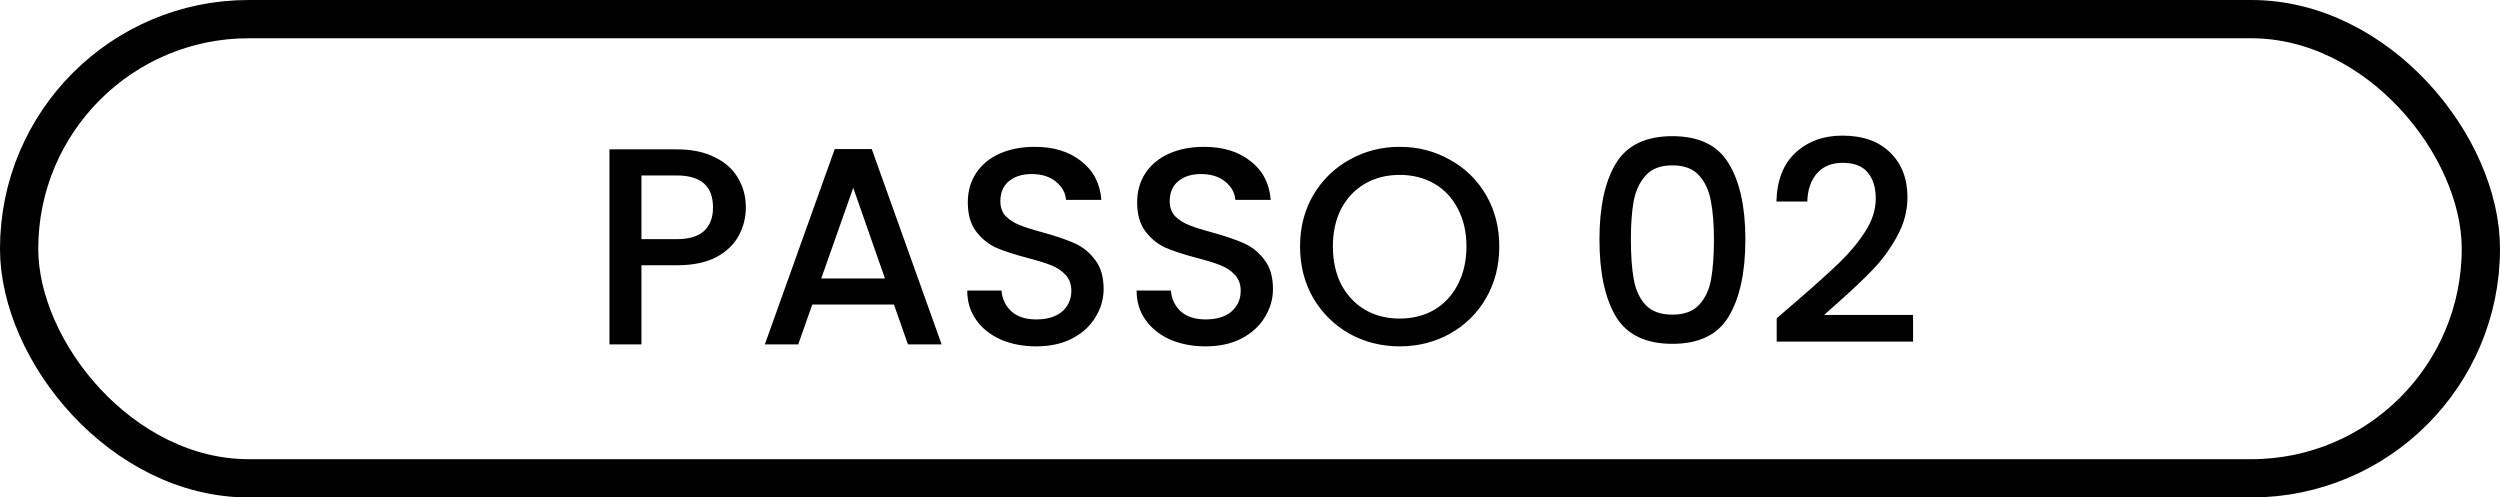
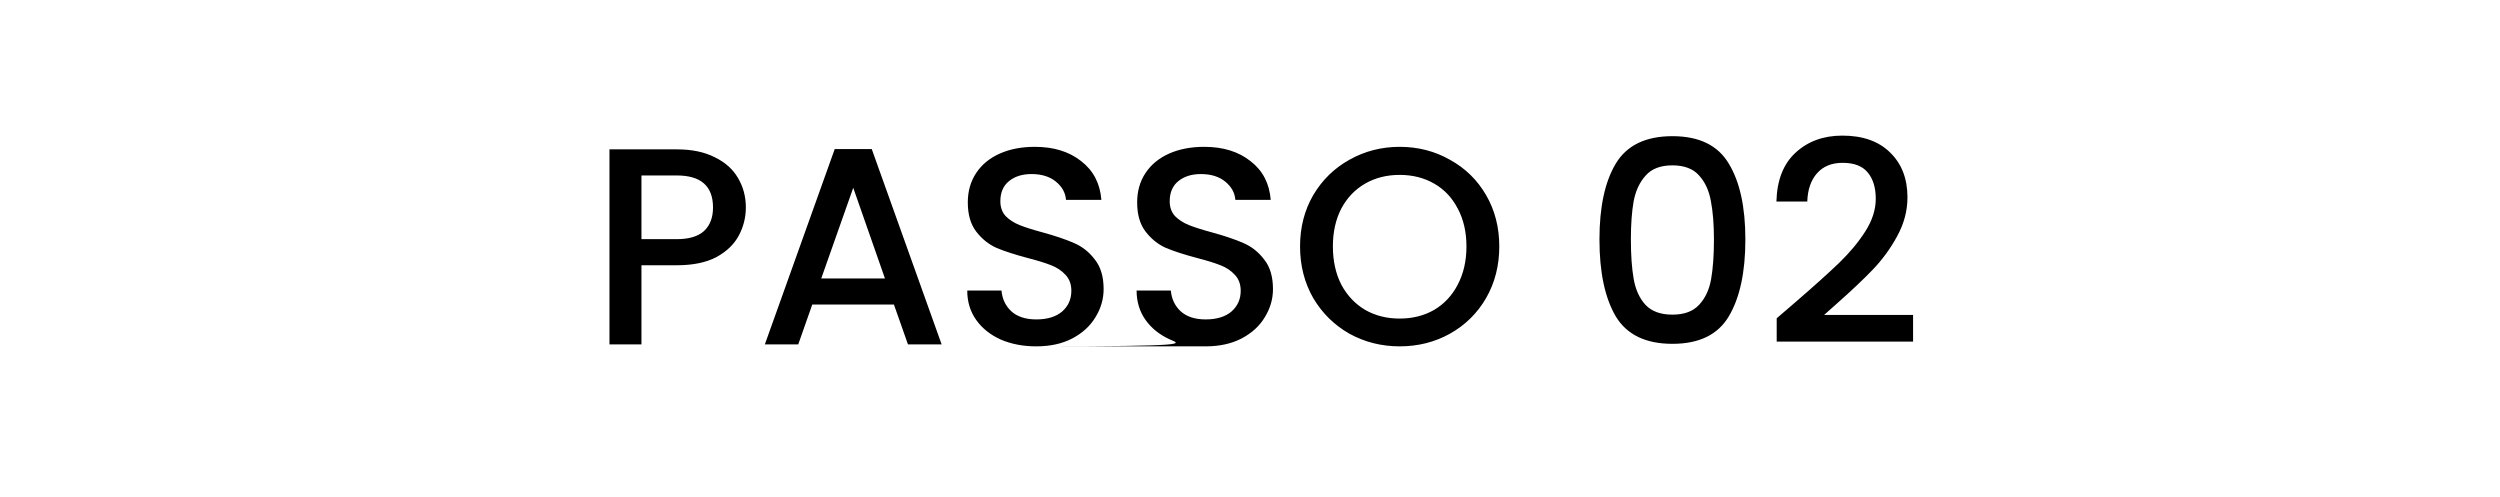
<svg xmlns="http://www.w3.org/2000/svg" width="196" height="39" viewBox="0 0 196 39" fill="none">
-   <rect x="1.5" y="1.5" width="193" height="36" rx="18" stroke="black" stroke-width="3" />
-   <path d="M58.474 16.264C58.474 17.041 58.291 17.775 57.924 18.464C57.557 19.153 56.971 19.718 56.164 20.158C55.357 20.583 54.323 20.796 53.062 20.796H50.29V27H47.782V11.71H53.062C54.235 11.71 55.225 11.915 56.032 12.326C56.853 12.722 57.462 13.265 57.858 13.954C58.269 14.643 58.474 15.413 58.474 16.264ZM53.062 18.75C54.015 18.75 54.727 18.537 55.196 18.112C55.665 17.672 55.9 17.056 55.9 16.264C55.9 14.592 54.954 13.756 53.062 13.756H50.29V18.75H53.062ZM70.084 23.876H63.682L62.582 27H59.964L65.442 11.688H68.346L73.824 27H71.184L70.084 23.876ZM69.38 21.83L66.894 14.724L64.386 21.83H69.38ZM81.244 27.154C80.217 27.154 79.293 26.978 78.472 26.626C77.65 26.259 77.005 25.746 76.536 25.086C76.066 24.426 75.832 23.656 75.832 22.776H78.516C78.574 23.436 78.831 23.979 79.286 24.404C79.755 24.829 80.408 25.042 81.244 25.042C82.109 25.042 82.784 24.837 83.268 24.426C83.752 24.001 83.994 23.458 83.994 22.798C83.994 22.285 83.84 21.867 83.532 21.544C83.238 21.221 82.864 20.972 82.41 20.796C81.97 20.62 81.354 20.429 80.562 20.224C79.564 19.96 78.75 19.696 78.12 19.432C77.504 19.153 76.976 18.728 76.536 18.156C76.096 17.584 75.876 16.821 75.876 15.868C75.876 14.988 76.096 14.218 76.536 13.558C76.976 12.898 77.592 12.392 78.384 12.04C79.176 11.688 80.092 11.512 81.134 11.512C82.615 11.512 83.825 11.886 84.764 12.634C85.717 13.367 86.245 14.379 86.348 15.67H83.576C83.532 15.113 83.268 14.636 82.784 14.24C82.3 13.844 81.662 13.646 80.87 13.646C80.151 13.646 79.564 13.829 79.11 14.196C78.655 14.563 78.428 15.091 78.428 15.78C78.428 16.249 78.567 16.638 78.846 16.946C79.139 17.239 79.506 17.474 79.946 17.65C80.386 17.826 80.987 18.017 81.75 18.222C82.762 18.501 83.583 18.779 84.214 19.058C84.859 19.337 85.402 19.769 85.842 20.356C86.296 20.928 86.524 21.698 86.524 22.666C86.524 23.443 86.311 24.177 85.886 24.866C85.475 25.555 84.866 26.113 84.06 26.538C83.268 26.949 82.329 27.154 81.244 27.154ZM94.521 27.154C93.494 27.154 92.57 26.978 91.749 26.626C90.928 26.259 90.282 25.746 89.813 25.086C89.344 24.426 89.109 23.656 89.109 22.776H91.793C91.852 23.436 92.108 23.979 92.563 24.404C93.032 24.829 93.685 25.042 94.521 25.042C95.386 25.042 96.061 24.837 96.545 24.426C97.029 24.001 97.271 23.458 97.271 22.798C97.271 22.285 97.117 21.867 96.809 21.544C96.516 21.221 96.142 20.972 95.687 20.796C95.247 20.62 94.631 20.429 93.839 20.224C92.842 19.96 92.028 19.696 91.397 19.432C90.781 19.153 90.253 18.728 89.813 18.156C89.373 17.584 89.153 16.821 89.153 15.868C89.153 14.988 89.373 14.218 89.813 13.558C90.253 12.898 90.869 12.392 91.661 12.04C92.453 11.688 93.37 11.512 94.411 11.512C95.892 11.512 97.102 11.886 98.041 12.634C98.994 13.367 99.522 14.379 99.625 15.67H96.853C96.809 15.113 96.545 14.636 96.061 14.24C95.577 13.844 94.939 13.646 94.147 13.646C93.428 13.646 92.842 13.829 92.387 14.196C91.932 14.563 91.705 15.091 91.705 15.78C91.705 16.249 91.844 16.638 92.123 16.946C92.416 17.239 92.783 17.474 93.223 17.65C93.663 17.826 94.264 18.017 95.027 18.222C96.039 18.501 96.86 18.779 97.491 19.058C98.136 19.337 98.679 19.769 99.119 20.356C99.574 20.928 99.801 21.698 99.801 22.666C99.801 23.443 99.588 24.177 99.163 24.866C98.752 25.555 98.144 26.113 97.337 26.538C96.545 26.949 95.606 27.154 94.521 27.154ZM109.734 27.154C108.312 27.154 106.999 26.824 105.796 26.164C104.608 25.489 103.662 24.558 102.958 23.37C102.269 22.167 101.924 20.818 101.924 19.322C101.924 17.826 102.269 16.484 102.958 15.296C103.662 14.108 104.608 13.184 105.796 12.524C106.999 11.849 108.312 11.512 109.734 11.512C111.172 11.512 112.484 11.849 113.672 12.524C114.875 13.184 115.821 14.108 116.51 15.296C117.2 16.484 117.544 17.826 117.544 19.322C117.544 20.818 117.2 22.167 116.51 23.37C115.821 24.558 114.875 25.489 113.672 26.164C112.484 26.824 111.172 27.154 109.734 27.154ZM109.734 24.976C110.746 24.976 111.648 24.749 112.44 24.294C113.232 23.825 113.848 23.165 114.288 22.314C114.743 21.449 114.97 20.451 114.97 19.322C114.97 18.193 114.743 17.203 114.288 16.352C113.848 15.501 113.232 14.849 112.44 14.394C111.648 13.939 110.746 13.712 109.734 13.712C108.722 13.712 107.82 13.939 107.028 14.394C106.236 14.849 105.613 15.501 105.158 16.352C104.718 17.203 104.498 18.193 104.498 19.322C104.498 20.451 104.718 21.449 105.158 22.314C105.613 23.165 106.236 23.825 107.028 24.294C107.82 24.749 108.722 24.976 109.734 24.976ZM125.397 18.772C125.397 16.235 125.822 14.255 126.673 12.832C127.538 11.395 129.02 10.676 131.117 10.676C133.214 10.676 134.688 11.395 135.539 12.832C136.404 14.255 136.837 16.235 136.837 18.772C136.837 21.339 136.404 23.348 135.539 24.8C134.688 26.237 133.214 26.956 131.117 26.956C129.02 26.956 127.538 26.237 126.673 24.8C125.822 23.348 125.397 21.339 125.397 18.772ZM134.373 18.772C134.373 17.584 134.292 16.579 134.131 15.758C133.984 14.937 133.676 14.269 133.207 13.756C132.738 13.228 132.041 12.964 131.117 12.964C130.193 12.964 129.496 13.228 129.027 13.756C128.558 14.269 128.242 14.937 128.081 15.758C127.934 16.579 127.861 17.584 127.861 18.772C127.861 20.004 127.934 21.038 128.081 21.874C128.228 22.71 128.536 23.385 129.005 23.898C129.489 24.411 130.193 24.668 131.117 24.668C132.041 24.668 132.738 24.411 133.207 23.898C133.691 23.385 134.006 22.71 134.153 21.874C134.3 21.038 134.373 20.004 134.373 18.772ZM140.877 23.59C142.285 22.373 143.392 21.375 144.199 20.598C145.02 19.806 145.702 18.985 146.245 18.134C146.788 17.283 147.059 16.433 147.059 15.582C147.059 14.702 146.846 14.013 146.421 13.514C146.01 13.015 145.358 12.766 144.463 12.766C143.598 12.766 142.923 13.045 142.439 13.602C141.97 14.145 141.72 14.878 141.691 15.802H139.271C139.315 14.13 139.814 12.854 140.767 11.974C141.735 11.079 142.96 10.632 144.441 10.632C146.04 10.632 147.286 11.072 148.181 11.952C149.09 12.832 149.545 14.005 149.545 15.472C149.545 16.528 149.274 17.547 148.731 18.53C148.203 19.498 147.565 20.371 146.817 21.148C146.084 21.911 145.145 22.798 144.001 23.81L143.011 24.69H149.985V26.78H139.293V24.954L140.877 23.59Z" fill="black" />
+   <path d="M58.474 16.264C58.474 17.041 58.291 17.775 57.924 18.464C57.557 19.153 56.971 19.718 56.164 20.158C55.357 20.583 54.323 20.796 53.062 20.796H50.29V27H47.782V11.71H53.062C54.235 11.71 55.225 11.915 56.032 12.326C56.853 12.722 57.462 13.265 57.858 13.954C58.269 14.643 58.474 15.413 58.474 16.264ZM53.062 18.75C54.015 18.75 54.727 18.537 55.196 18.112C55.665 17.672 55.9 17.056 55.9 16.264C55.9 14.592 54.954 13.756 53.062 13.756H50.29V18.75H53.062ZM70.084 23.876H63.682L62.582 27H59.964L65.442 11.688H68.346L73.824 27H71.184L70.084 23.876ZM69.38 21.83L66.894 14.724L64.386 21.83H69.38ZM81.244 27.154C80.217 27.154 79.293 26.978 78.472 26.626C77.65 26.259 77.005 25.746 76.536 25.086C76.066 24.426 75.832 23.656 75.832 22.776H78.516C78.574 23.436 78.831 23.979 79.286 24.404C79.755 24.829 80.408 25.042 81.244 25.042C82.109 25.042 82.784 24.837 83.268 24.426C83.752 24.001 83.994 23.458 83.994 22.798C83.994 22.285 83.84 21.867 83.532 21.544C83.238 21.221 82.864 20.972 82.41 20.796C81.97 20.62 81.354 20.429 80.562 20.224C79.564 19.96 78.75 19.696 78.12 19.432C77.504 19.153 76.976 18.728 76.536 18.156C76.096 17.584 75.876 16.821 75.876 15.868C75.876 14.988 76.096 14.218 76.536 13.558C76.976 12.898 77.592 12.392 78.384 12.04C79.176 11.688 80.092 11.512 81.134 11.512C82.615 11.512 83.825 11.886 84.764 12.634C85.717 13.367 86.245 14.379 86.348 15.67H83.576C83.532 15.113 83.268 14.636 82.784 14.24C82.3 13.844 81.662 13.646 80.87 13.646C80.151 13.646 79.564 13.829 79.11 14.196C78.655 14.563 78.428 15.091 78.428 15.78C78.428 16.249 78.567 16.638 78.846 16.946C79.139 17.239 79.506 17.474 79.946 17.65C80.386 17.826 80.987 18.017 81.75 18.222C82.762 18.501 83.583 18.779 84.214 19.058C84.859 19.337 85.402 19.769 85.842 20.356C86.296 20.928 86.524 21.698 86.524 22.666C86.524 23.443 86.311 24.177 85.886 24.866C85.475 25.555 84.866 26.113 84.06 26.538C83.268 26.949 82.329 27.154 81.244 27.154ZC93.494 27.154 92.57 26.978 91.749 26.626C90.928 26.259 90.282 25.746 89.813 25.086C89.344 24.426 89.109 23.656 89.109 22.776H91.793C91.852 23.436 92.108 23.979 92.563 24.404C93.032 24.829 93.685 25.042 94.521 25.042C95.386 25.042 96.061 24.837 96.545 24.426C97.029 24.001 97.271 23.458 97.271 22.798C97.271 22.285 97.117 21.867 96.809 21.544C96.516 21.221 96.142 20.972 95.687 20.796C95.247 20.62 94.631 20.429 93.839 20.224C92.842 19.96 92.028 19.696 91.397 19.432C90.781 19.153 90.253 18.728 89.813 18.156C89.373 17.584 89.153 16.821 89.153 15.868C89.153 14.988 89.373 14.218 89.813 13.558C90.253 12.898 90.869 12.392 91.661 12.04C92.453 11.688 93.37 11.512 94.411 11.512C95.892 11.512 97.102 11.886 98.041 12.634C98.994 13.367 99.522 14.379 99.625 15.67H96.853C96.809 15.113 96.545 14.636 96.061 14.24C95.577 13.844 94.939 13.646 94.147 13.646C93.428 13.646 92.842 13.829 92.387 14.196C91.932 14.563 91.705 15.091 91.705 15.78C91.705 16.249 91.844 16.638 92.123 16.946C92.416 17.239 92.783 17.474 93.223 17.65C93.663 17.826 94.264 18.017 95.027 18.222C96.039 18.501 96.86 18.779 97.491 19.058C98.136 19.337 98.679 19.769 99.119 20.356C99.574 20.928 99.801 21.698 99.801 22.666C99.801 23.443 99.588 24.177 99.163 24.866C98.752 25.555 98.144 26.113 97.337 26.538C96.545 26.949 95.606 27.154 94.521 27.154ZM109.734 27.154C108.312 27.154 106.999 26.824 105.796 26.164C104.608 25.489 103.662 24.558 102.958 23.37C102.269 22.167 101.924 20.818 101.924 19.322C101.924 17.826 102.269 16.484 102.958 15.296C103.662 14.108 104.608 13.184 105.796 12.524C106.999 11.849 108.312 11.512 109.734 11.512C111.172 11.512 112.484 11.849 113.672 12.524C114.875 13.184 115.821 14.108 116.51 15.296C117.2 16.484 117.544 17.826 117.544 19.322C117.544 20.818 117.2 22.167 116.51 23.37C115.821 24.558 114.875 25.489 113.672 26.164C112.484 26.824 111.172 27.154 109.734 27.154ZM109.734 24.976C110.746 24.976 111.648 24.749 112.44 24.294C113.232 23.825 113.848 23.165 114.288 22.314C114.743 21.449 114.97 20.451 114.97 19.322C114.97 18.193 114.743 17.203 114.288 16.352C113.848 15.501 113.232 14.849 112.44 14.394C111.648 13.939 110.746 13.712 109.734 13.712C108.722 13.712 107.82 13.939 107.028 14.394C106.236 14.849 105.613 15.501 105.158 16.352C104.718 17.203 104.498 18.193 104.498 19.322C104.498 20.451 104.718 21.449 105.158 22.314C105.613 23.165 106.236 23.825 107.028 24.294C107.82 24.749 108.722 24.976 109.734 24.976ZM125.397 18.772C125.397 16.235 125.822 14.255 126.673 12.832C127.538 11.395 129.02 10.676 131.117 10.676C133.214 10.676 134.688 11.395 135.539 12.832C136.404 14.255 136.837 16.235 136.837 18.772C136.837 21.339 136.404 23.348 135.539 24.8C134.688 26.237 133.214 26.956 131.117 26.956C129.02 26.956 127.538 26.237 126.673 24.8C125.822 23.348 125.397 21.339 125.397 18.772ZM134.373 18.772C134.373 17.584 134.292 16.579 134.131 15.758C133.984 14.937 133.676 14.269 133.207 13.756C132.738 13.228 132.041 12.964 131.117 12.964C130.193 12.964 129.496 13.228 129.027 13.756C128.558 14.269 128.242 14.937 128.081 15.758C127.934 16.579 127.861 17.584 127.861 18.772C127.861 20.004 127.934 21.038 128.081 21.874C128.228 22.71 128.536 23.385 129.005 23.898C129.489 24.411 130.193 24.668 131.117 24.668C132.041 24.668 132.738 24.411 133.207 23.898C133.691 23.385 134.006 22.71 134.153 21.874C134.3 21.038 134.373 20.004 134.373 18.772ZM140.877 23.59C142.285 22.373 143.392 21.375 144.199 20.598C145.02 19.806 145.702 18.985 146.245 18.134C146.788 17.283 147.059 16.433 147.059 15.582C147.059 14.702 146.846 14.013 146.421 13.514C146.01 13.015 145.358 12.766 144.463 12.766C143.598 12.766 142.923 13.045 142.439 13.602C141.97 14.145 141.72 14.878 141.691 15.802H139.271C139.315 14.13 139.814 12.854 140.767 11.974C141.735 11.079 142.96 10.632 144.441 10.632C146.04 10.632 147.286 11.072 148.181 11.952C149.09 12.832 149.545 14.005 149.545 15.472C149.545 16.528 149.274 17.547 148.731 18.53C148.203 19.498 147.565 20.371 146.817 21.148C146.084 21.911 145.145 22.798 144.001 23.81L143.011 24.69H149.985V26.78H139.293V24.954L140.877 23.59Z" fill="black" />
</svg>